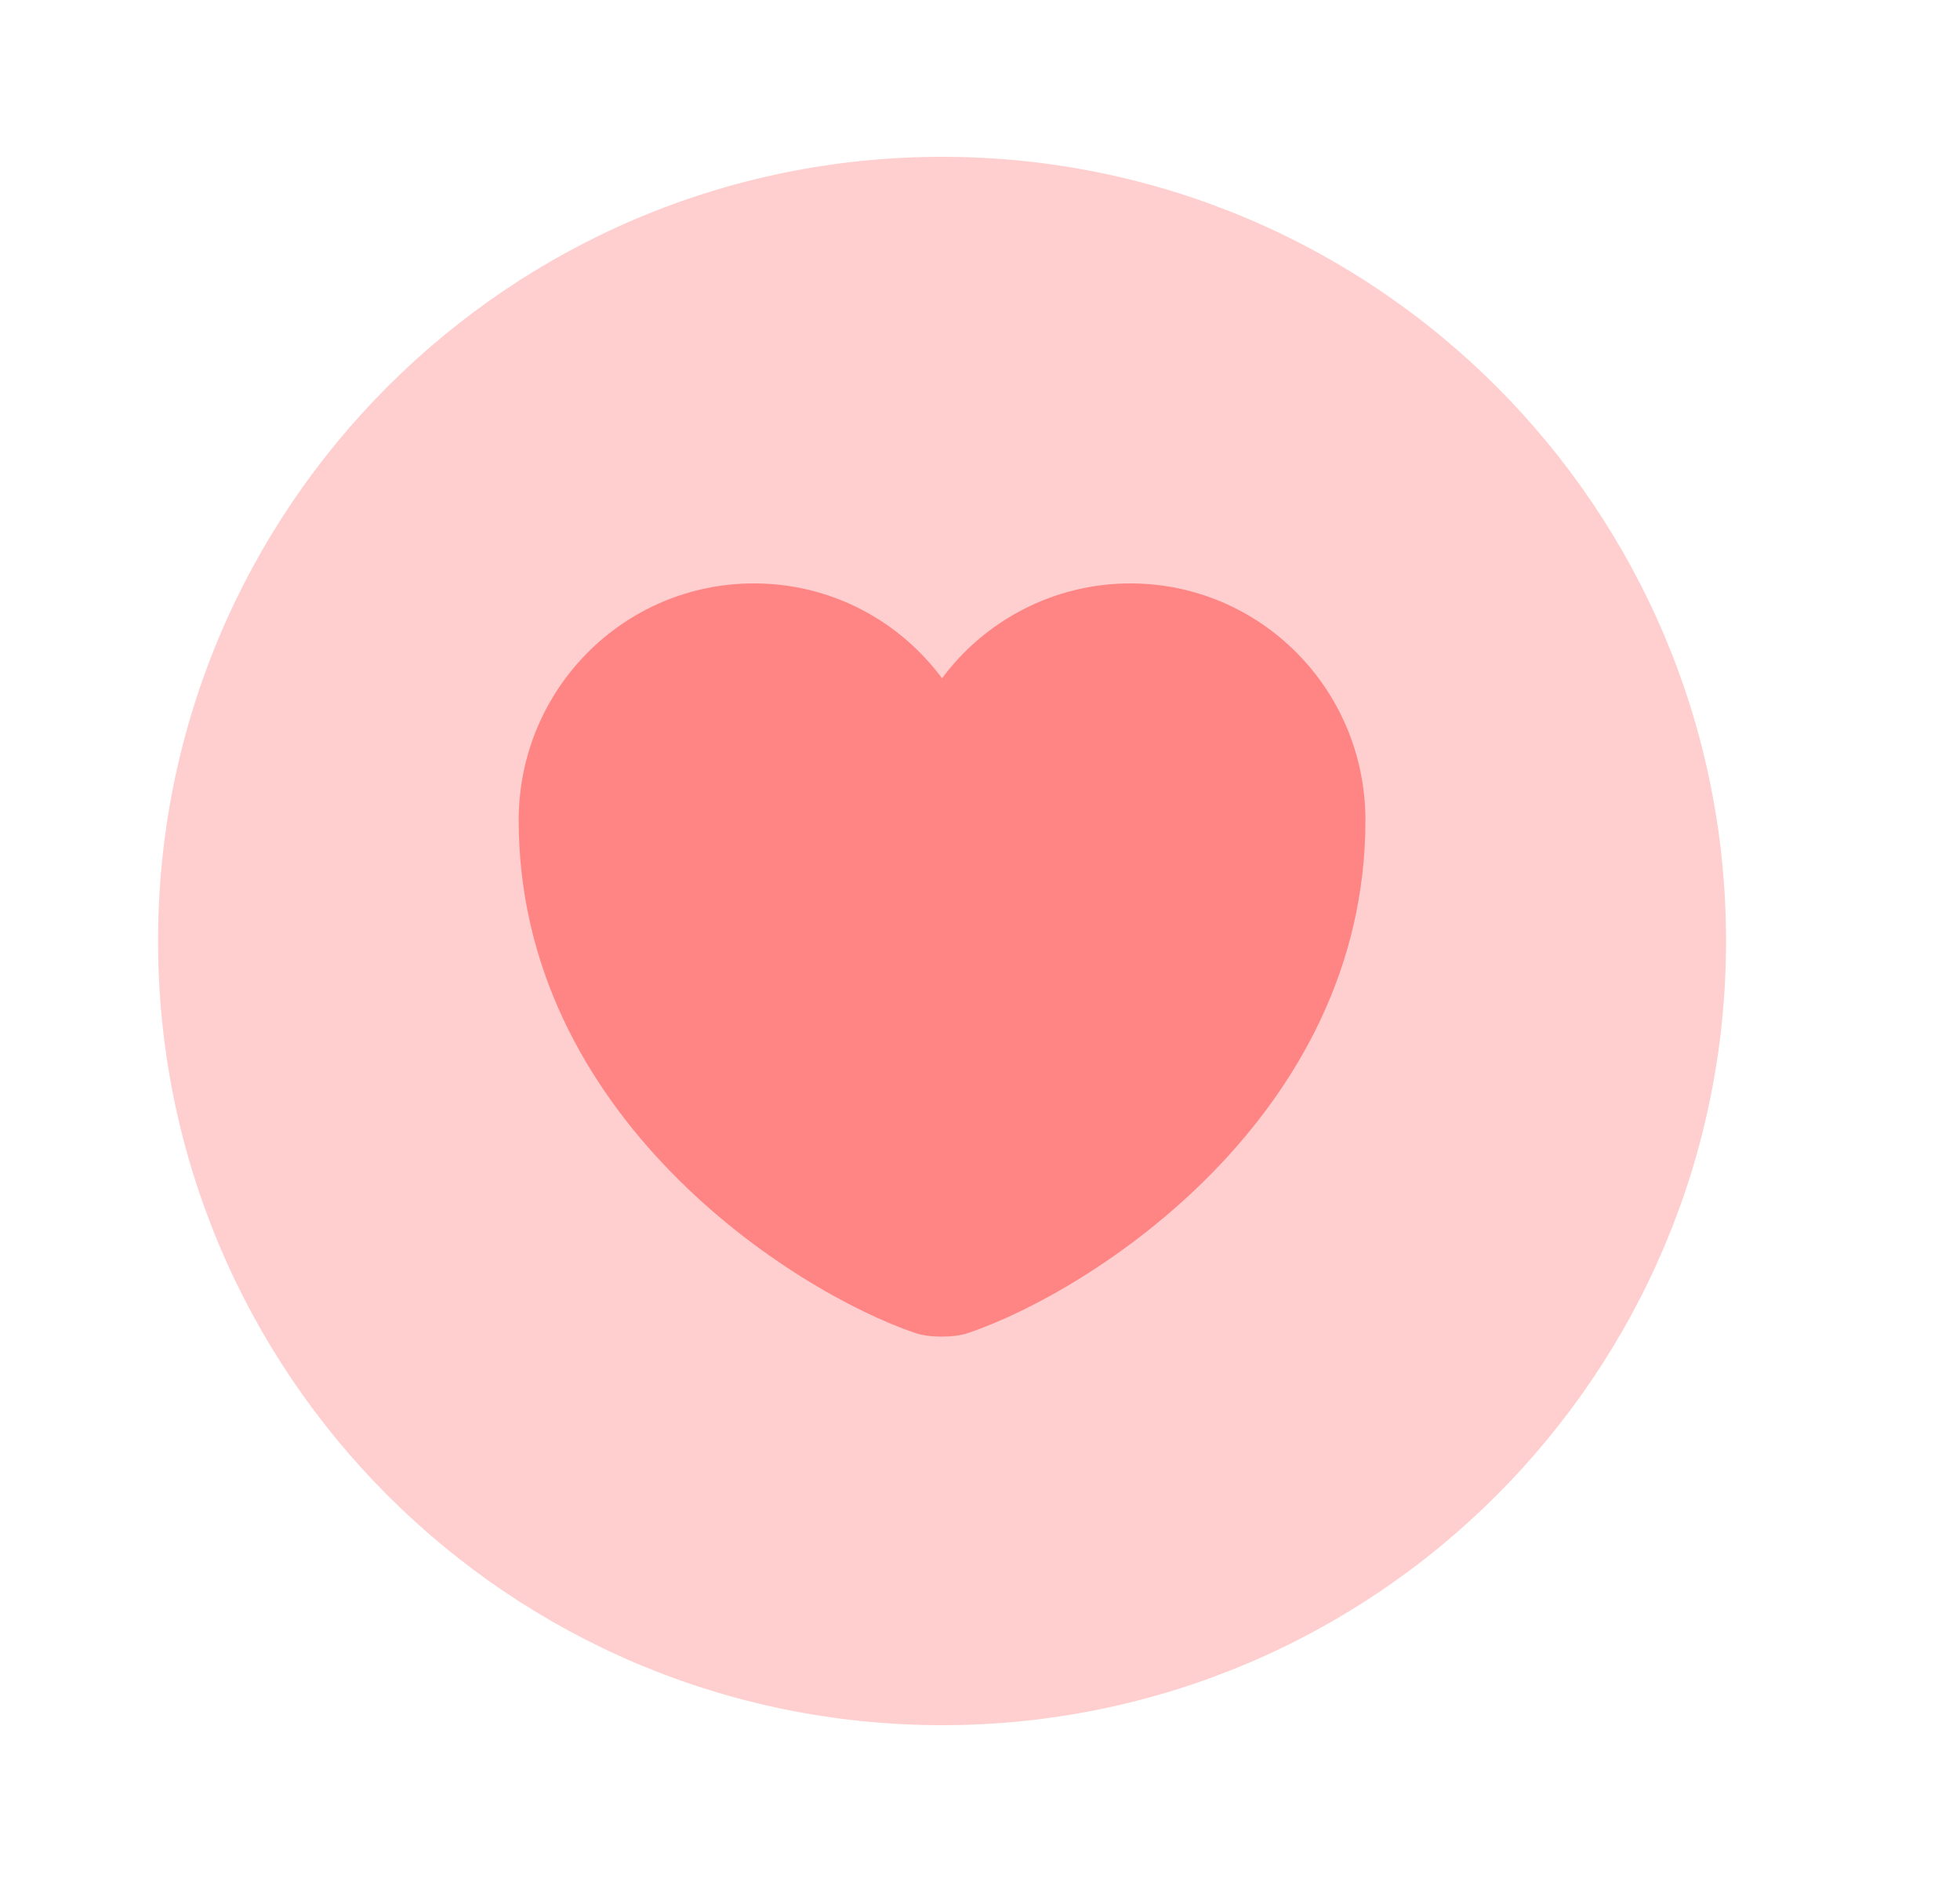
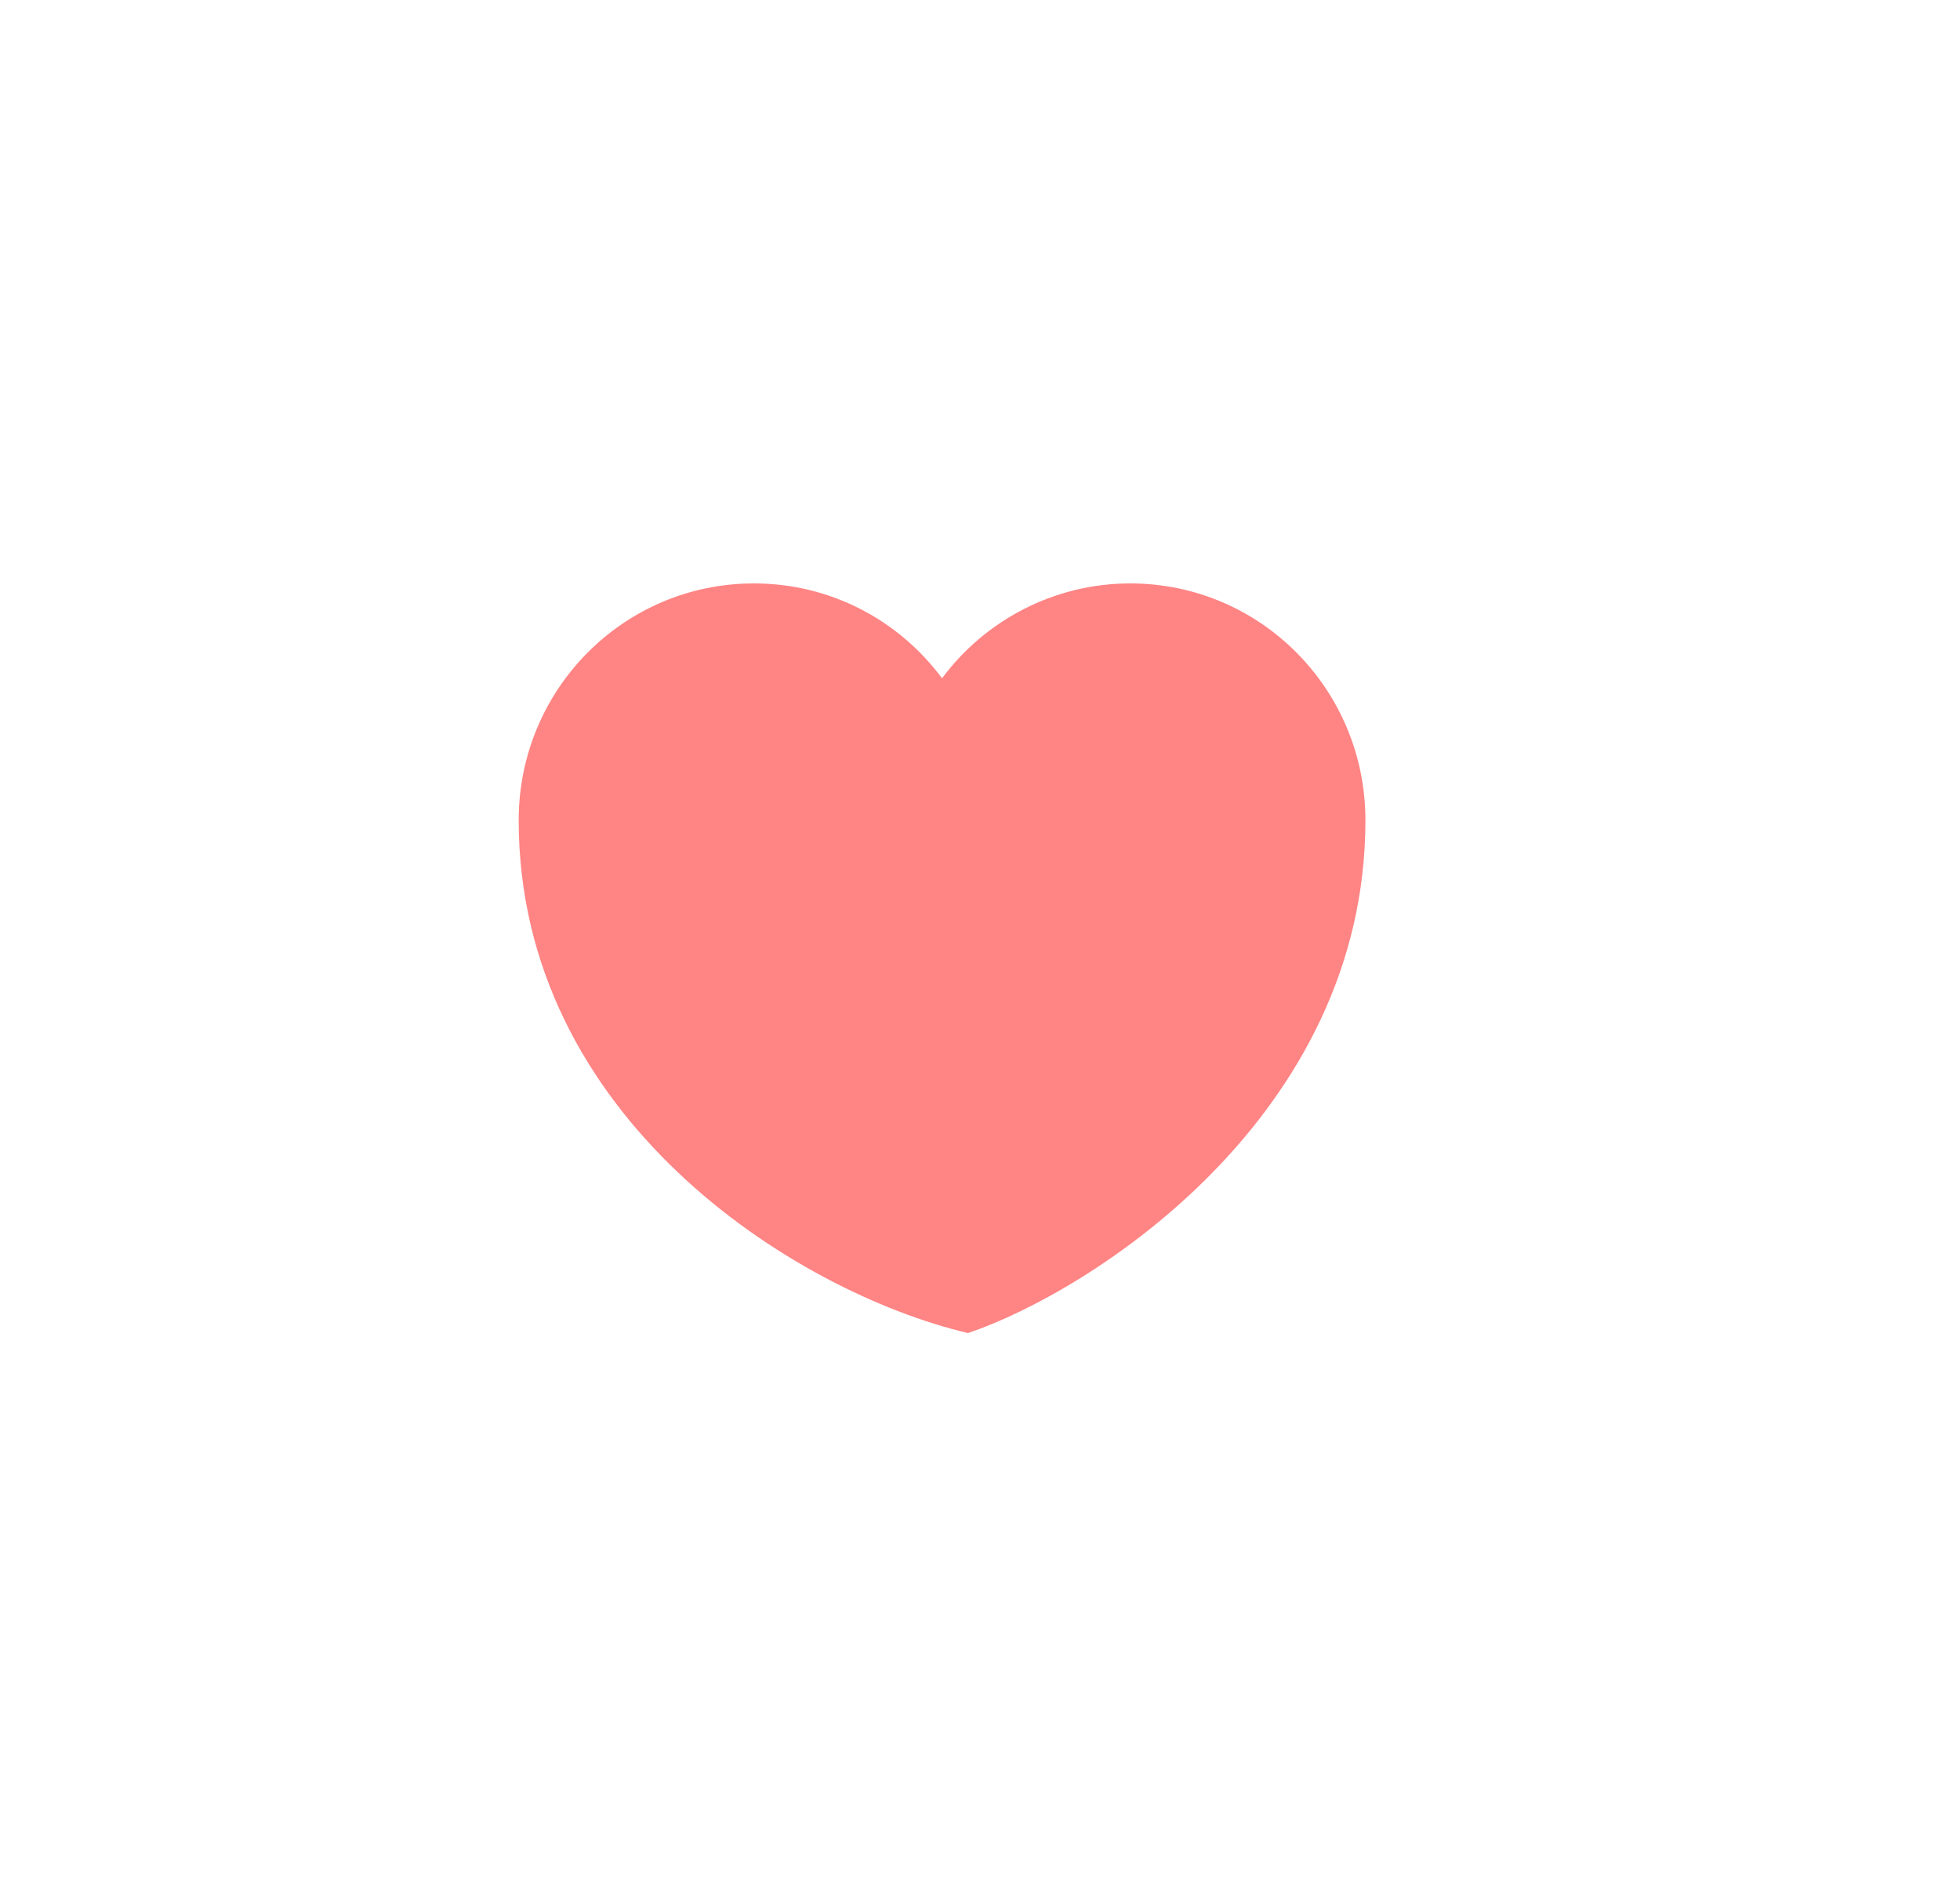
<svg xmlns="http://www.w3.org/2000/svg" width="25" height="24" viewBox="0 0 25 24" fill="none">
-   <path opacity="0.4" d="M12.016 22C17.538 22 22.016 17.523 22.016 12C22.016 6.477 17.538 2 12.016 2C6.493 2 2.016 6.477 2.016 12C2.016 17.523 6.493 22 12.016 22Z" fill="#FF8484" />
-   <path d="M12.346 17C12.166 17.06 11.856 17.06 11.676 17C10.116 16.47 6.616 14.24 6.616 10.46C6.616 8.79 7.956 7.44 9.616 7.44C10.596 7.44 11.466 7.91 12.016 8.65C12.556 7.92 13.436 7.44 14.416 7.44C16.076 7.44 17.416 8.79 17.416 10.46C17.416 14.24 13.916 16.47 12.346 17Z" fill="#FF8484" />
+   <path d="M12.346 17C10.116 16.47 6.616 14.24 6.616 10.46C6.616 8.79 7.956 7.44 9.616 7.44C10.596 7.44 11.466 7.91 12.016 8.65C12.556 7.92 13.436 7.44 14.416 7.44C16.076 7.44 17.416 8.79 17.416 10.46C17.416 14.24 13.916 16.47 12.346 17Z" fill="#FF8484" />
</svg>